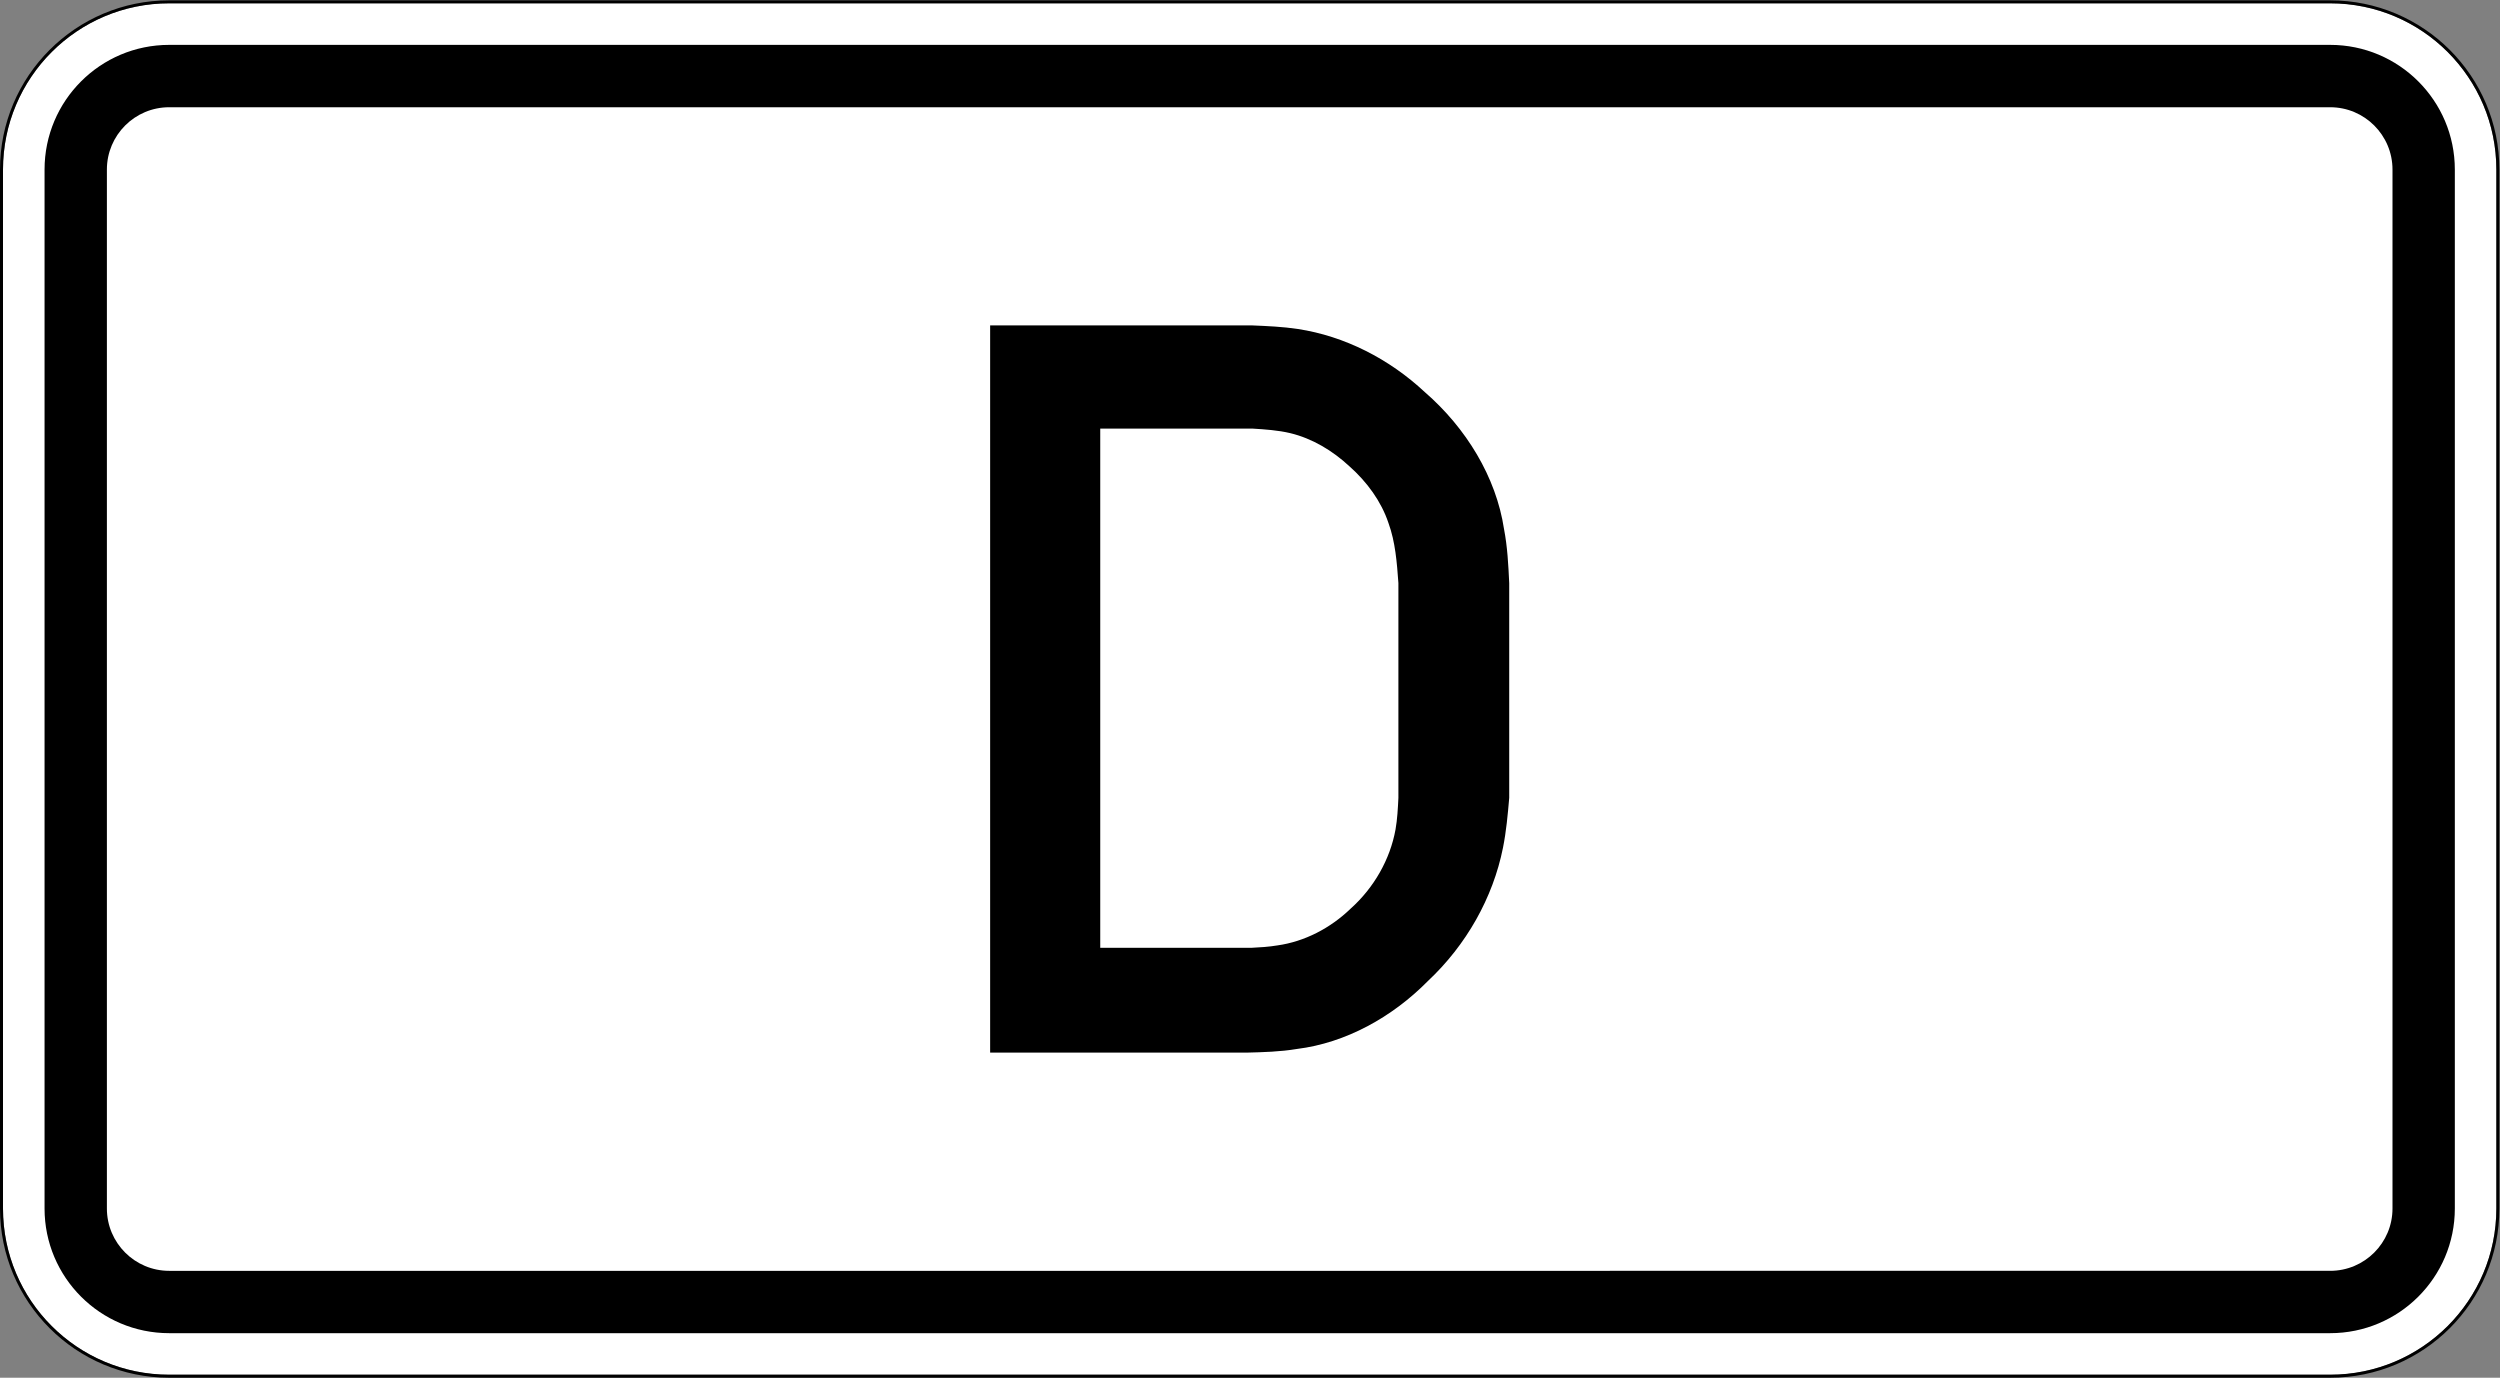
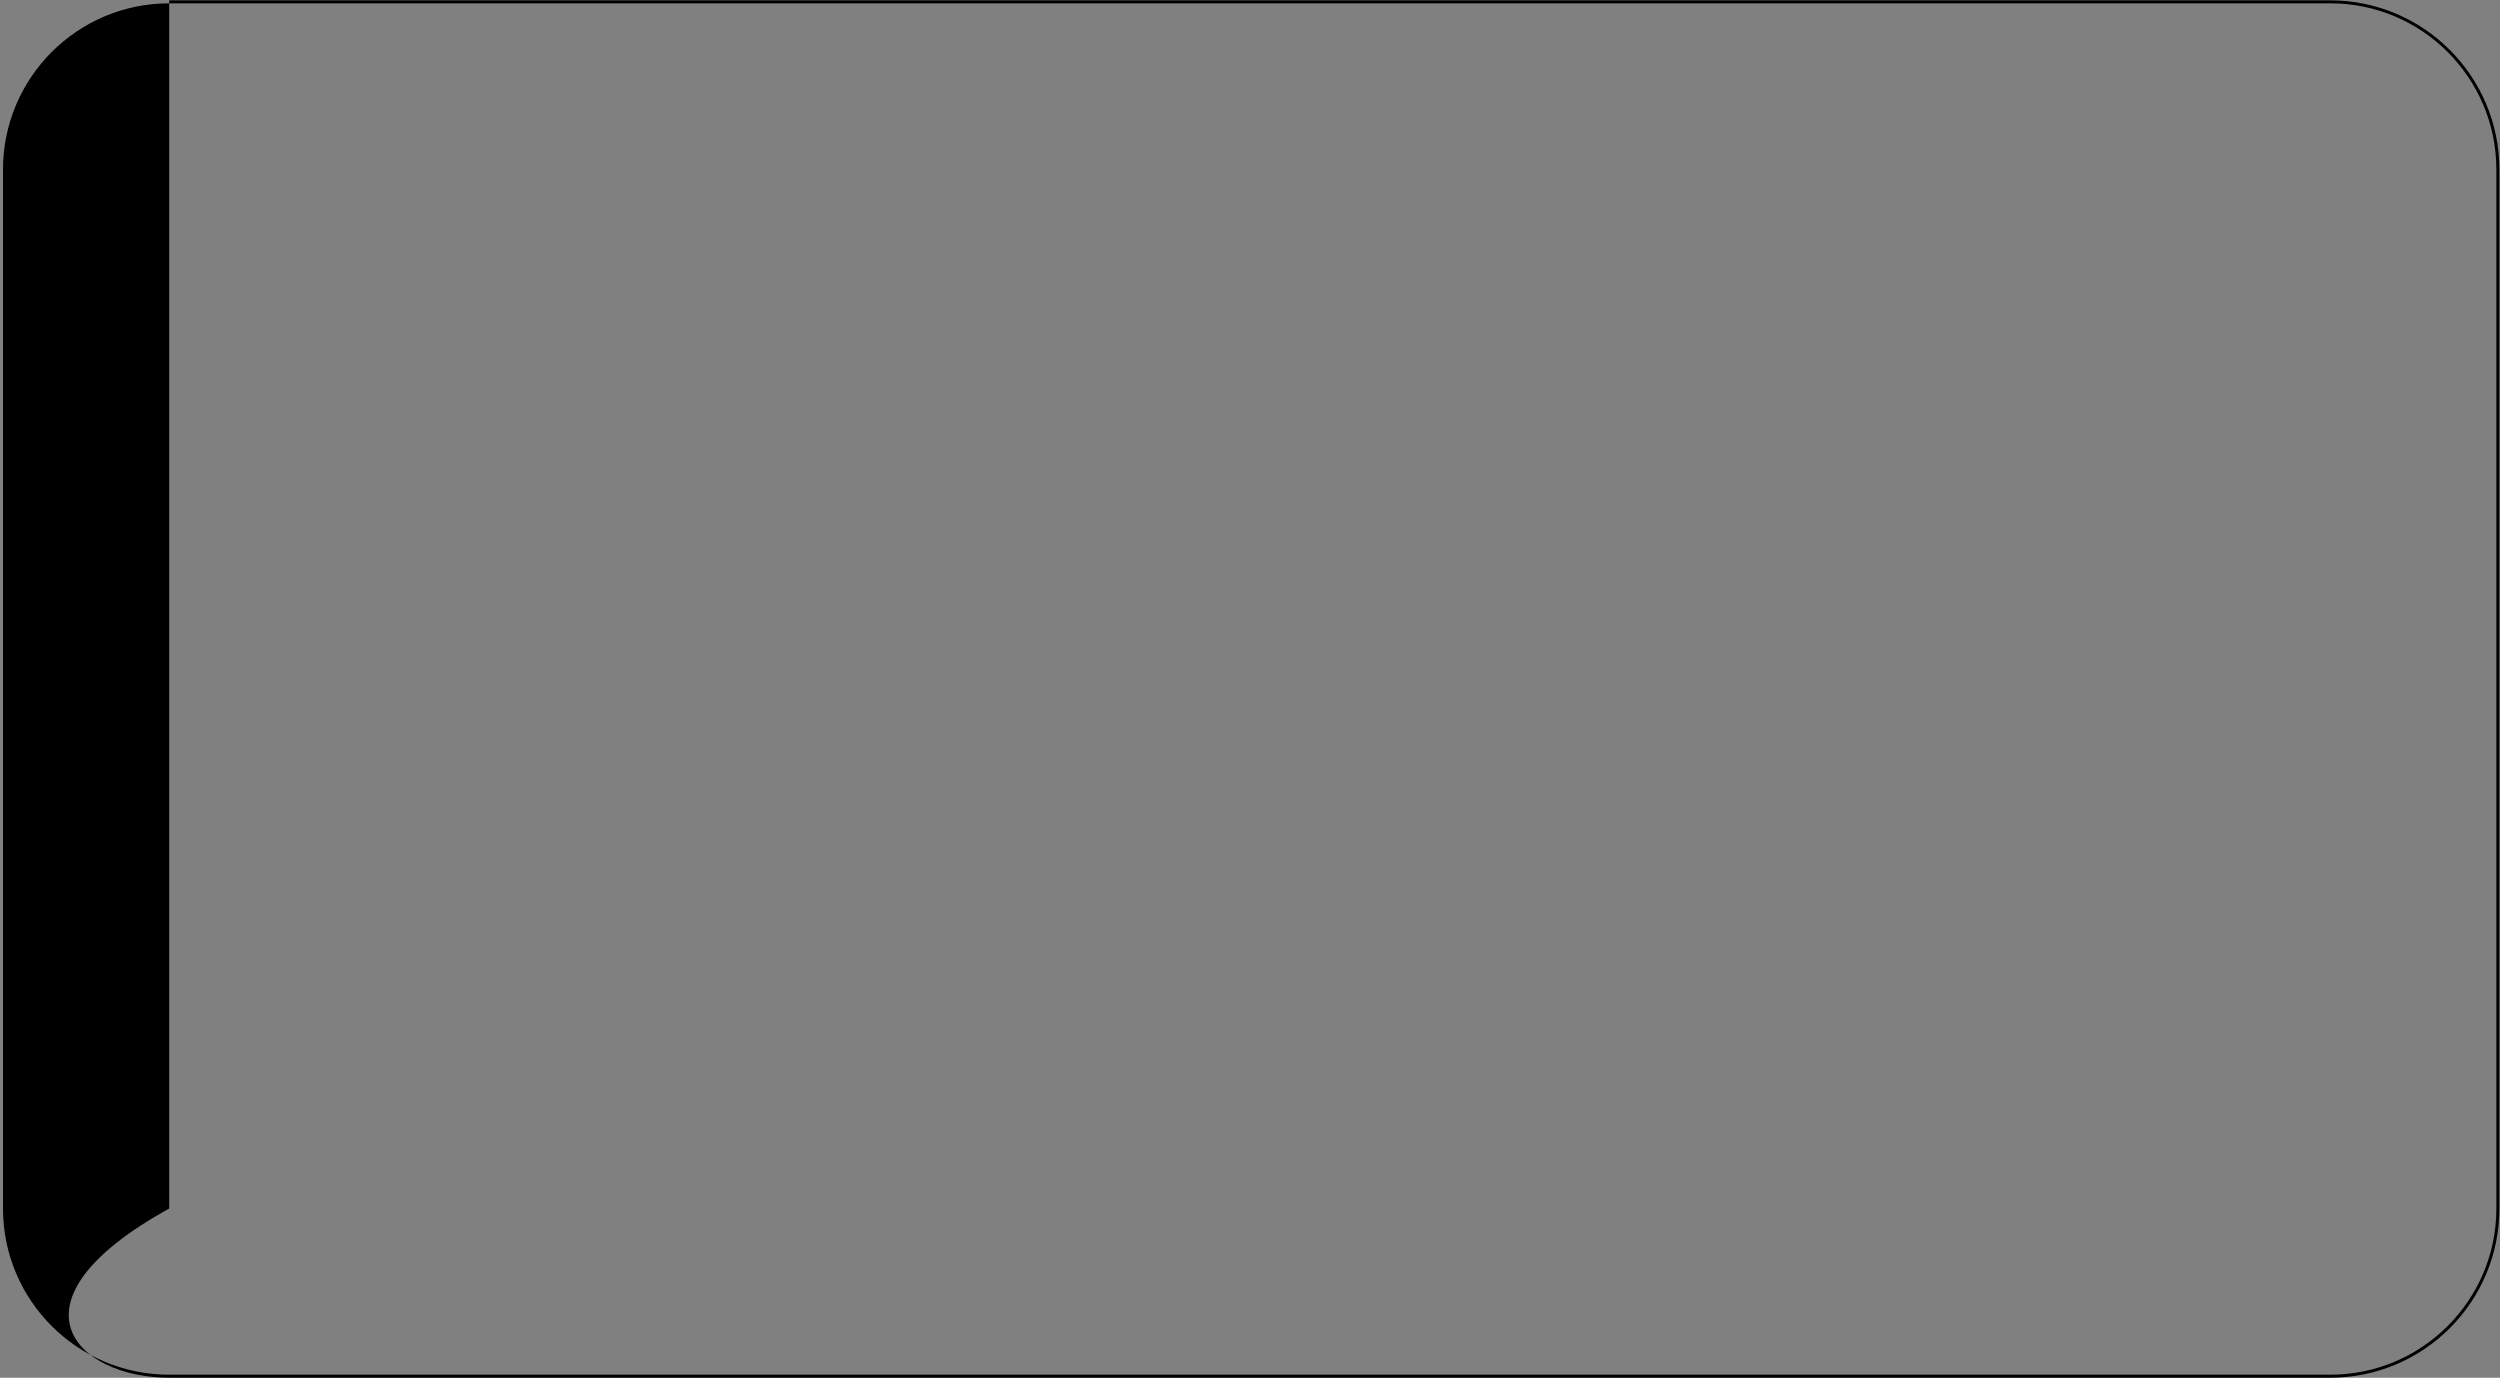
<svg xmlns="http://www.w3.org/2000/svg" viewBox="0 0 421.014 232.018" height="232.018" width="421.014" xml:space="preserve" id="svg10203" version="1.1">
  <rect x="0" y="0" width="421.014" height="232.018" fill="#808080" stroke="none" />
  <defs id="defs10207">
    <clipPath id="clipPath10223" clipPathUnits="userSpaceOnUse">
      <path id="path10221" d="M 0,0 H 316 V 175 H 0 Z" />
    </clipPath>
    <clipPath id="clipPath10239" clipPathUnits="userSpaceOnUse">
-       <path id="path10237" d="M 5,6 H 311 V 170 H 5 Z" />
-     </clipPath>
+       </clipPath>
    <clipPath id="clipPath10257" clipPathUnits="userSpaceOnUse">
      <path id="path10255" d="m 125,42 h 66 v 92 h -66 z" />
    </clipPath>
  </defs>
  <g transform="matrix(1.333,0,0,-1.333,0,232.018)" id="g10211">
    <g id="g10213">
      <g transform="translate(0,-0.987)" id="g10215">
        <g id="g10217">
          <g clip-path="url(#clipPath10223)" id="g10219">
            <g id="g10225">
-               <path id="path10227" style="fill:#ffffff;fill-opacity:1;fill-rule:evenodd;stroke:none" d="M 21.375,1.367 C 9.781,1.367 0.379,10.77 0.379,22.363 v 131.258 c 0,11.594 9.402,21.004 20.996,21.004 h 273.008 c 11.597,0 20.996,-9.41 20.996,-21.004 V 22.363 c 0,-11.593 -9.399,-20.996 -20.996,-20.996 z" />
-               <path id="path10229" style="fill:#000000;fill-opacity:1;fill-rule:evenodd;stroke:none" d="M 21.375,175 C 9.578,175 0,165.422 0,153.625 V 22.363 C 0,10.563 9.578,0.988 21.375,0.988 h 273.008 c 11.801,0 21.379,9.575 21.379,21.375 v 131.262 c 0,11.797 -9.578,21.375 -21.379,21.375 z m 0,-0.375 h 273.008 c 11.597,0 20.996,-9.41 20.996,-21.004 V 22.363 C 315.379,10.77 305.98,1.371 294.383,1.371 H 21.375 C 9.781,1.371 0.379,10.77 0.379,22.363 v 131.258 c 0,11.594 9.402,21.004 20.996,21.004 z" />
+               <path id="path10229" style="fill:#000000;fill-opacity:1;fill-rule:evenodd;stroke:none" d="M 21.375,175 V 22.363 C 0,10.563 9.578,0.988 21.375,0.988 h 273.008 c 11.801,0 21.379,9.575 21.379,21.375 v 131.262 c 0,11.797 -9.578,21.375 -21.379,21.375 z m 0,-0.375 h 273.008 c 11.597,0 20.996,-9.41 20.996,-21.004 V 22.363 C 315.379,10.77 305.98,1.371 294.383,1.371 H 21.375 C 9.781,1.371 0.379,10.77 0.379,22.363 v 131.258 c 0,11.594 9.402,21.004 20.996,21.004 z" />
            </g>
          </g>
        </g>
      </g>
      <g transform="translate(0,-0.987)" id="g10231">
        <g id="g10233">
          <g clip-path="url(#clipPath10239)" id="g10235">
            <g id="g10241">
-               <path id="path10243" style="fill:#000000;fill-opacity:1;fill-rule:evenodd;stroke:none" d="m 21.375,6.617 c -8.699,0 -15.746,7.055 -15.746,15.746 v 131.258 c 0,8.699 7.047,15.754 15.746,15.754 h 273.008 c 8.695,0 15.75,-7.055 15.75,-15.754 V 22.363 c 0,-8.691 -7.055,-15.746 -15.75,-15.746 z" />
-               <path id="path10245" style="fill:#ffffff;fill-opacity:1;fill-rule:evenodd;stroke:none" d="m 21.375,14.492 c -4.344,0 -7.871,3.528 -7.871,7.875 v 131.254 c 0,4.348 3.527,7.875 7.871,7.875 h 273.008 c 4.347,0 7.875,-3.527 7.875,-7.875 V 22.367 c 0,-4.347 -3.528,-7.875 -7.875,-7.875 z" />
-             </g>
+               </g>
          </g>
        </g>
      </g>
    </g>
    <g id="g10247">
      <g transform="translate(0,-0.987)" id="g10249">
        <g id="g10251">
          <g clip-path="url(#clipPath10257)" id="g10253">
            <g id="g10259">
-               <path id="path10261" style="fill:#000000;fill-opacity:1;fill-rule:nonzero;stroke:none" d="m 176.668,74.242 c -0.066,-1.336 -0.133,-2.683 -0.363,-3.992 -0.68,-3.77 -2.723,-7.363 -5.664,-9.992 -2.555,-2.477 -5.844,-4.176 -9.258,-4.653 -1.098,-0.183 -2.203,-0.25 -3.297,-0.304 H 139 v 65.597 h 19.223 c 1.617,-0.101 3.242,-0.207 4.793,-0.578 2.757,-0.668 5.32,-2.191 7.464,-4.187 2.231,-1.977 4.024,-4.438 4.934,-7.168 0.871,-2.387 1.066,-4.988 1.254,-7.578 z m 13.344,33.961 c -0.996,6.582 -4.801,12.785 -10.004,17.301 -4.512,4.215 -10.141,7.074 -16.035,7.976 -1.914,0.29 -3.856,0.372 -5.797,0.454 H 125.09 V 42.059 h 32.344 c 2.156,0.054 4.3,0.109 6.418,0.464 6.156,0.762 12.035,4.012 16.539,8.579 4.855,4.55 8.226,10.523 9.488,16.836 0.418,2.082 0.605,4.187 0.789,6.304 v 27.145 c -0.109,2.285 -0.223,4.57 -0.656,6.816" />
-             </g>
+               </g>
          </g>
        </g>
      </g>
    </g>
  </g>
</svg>